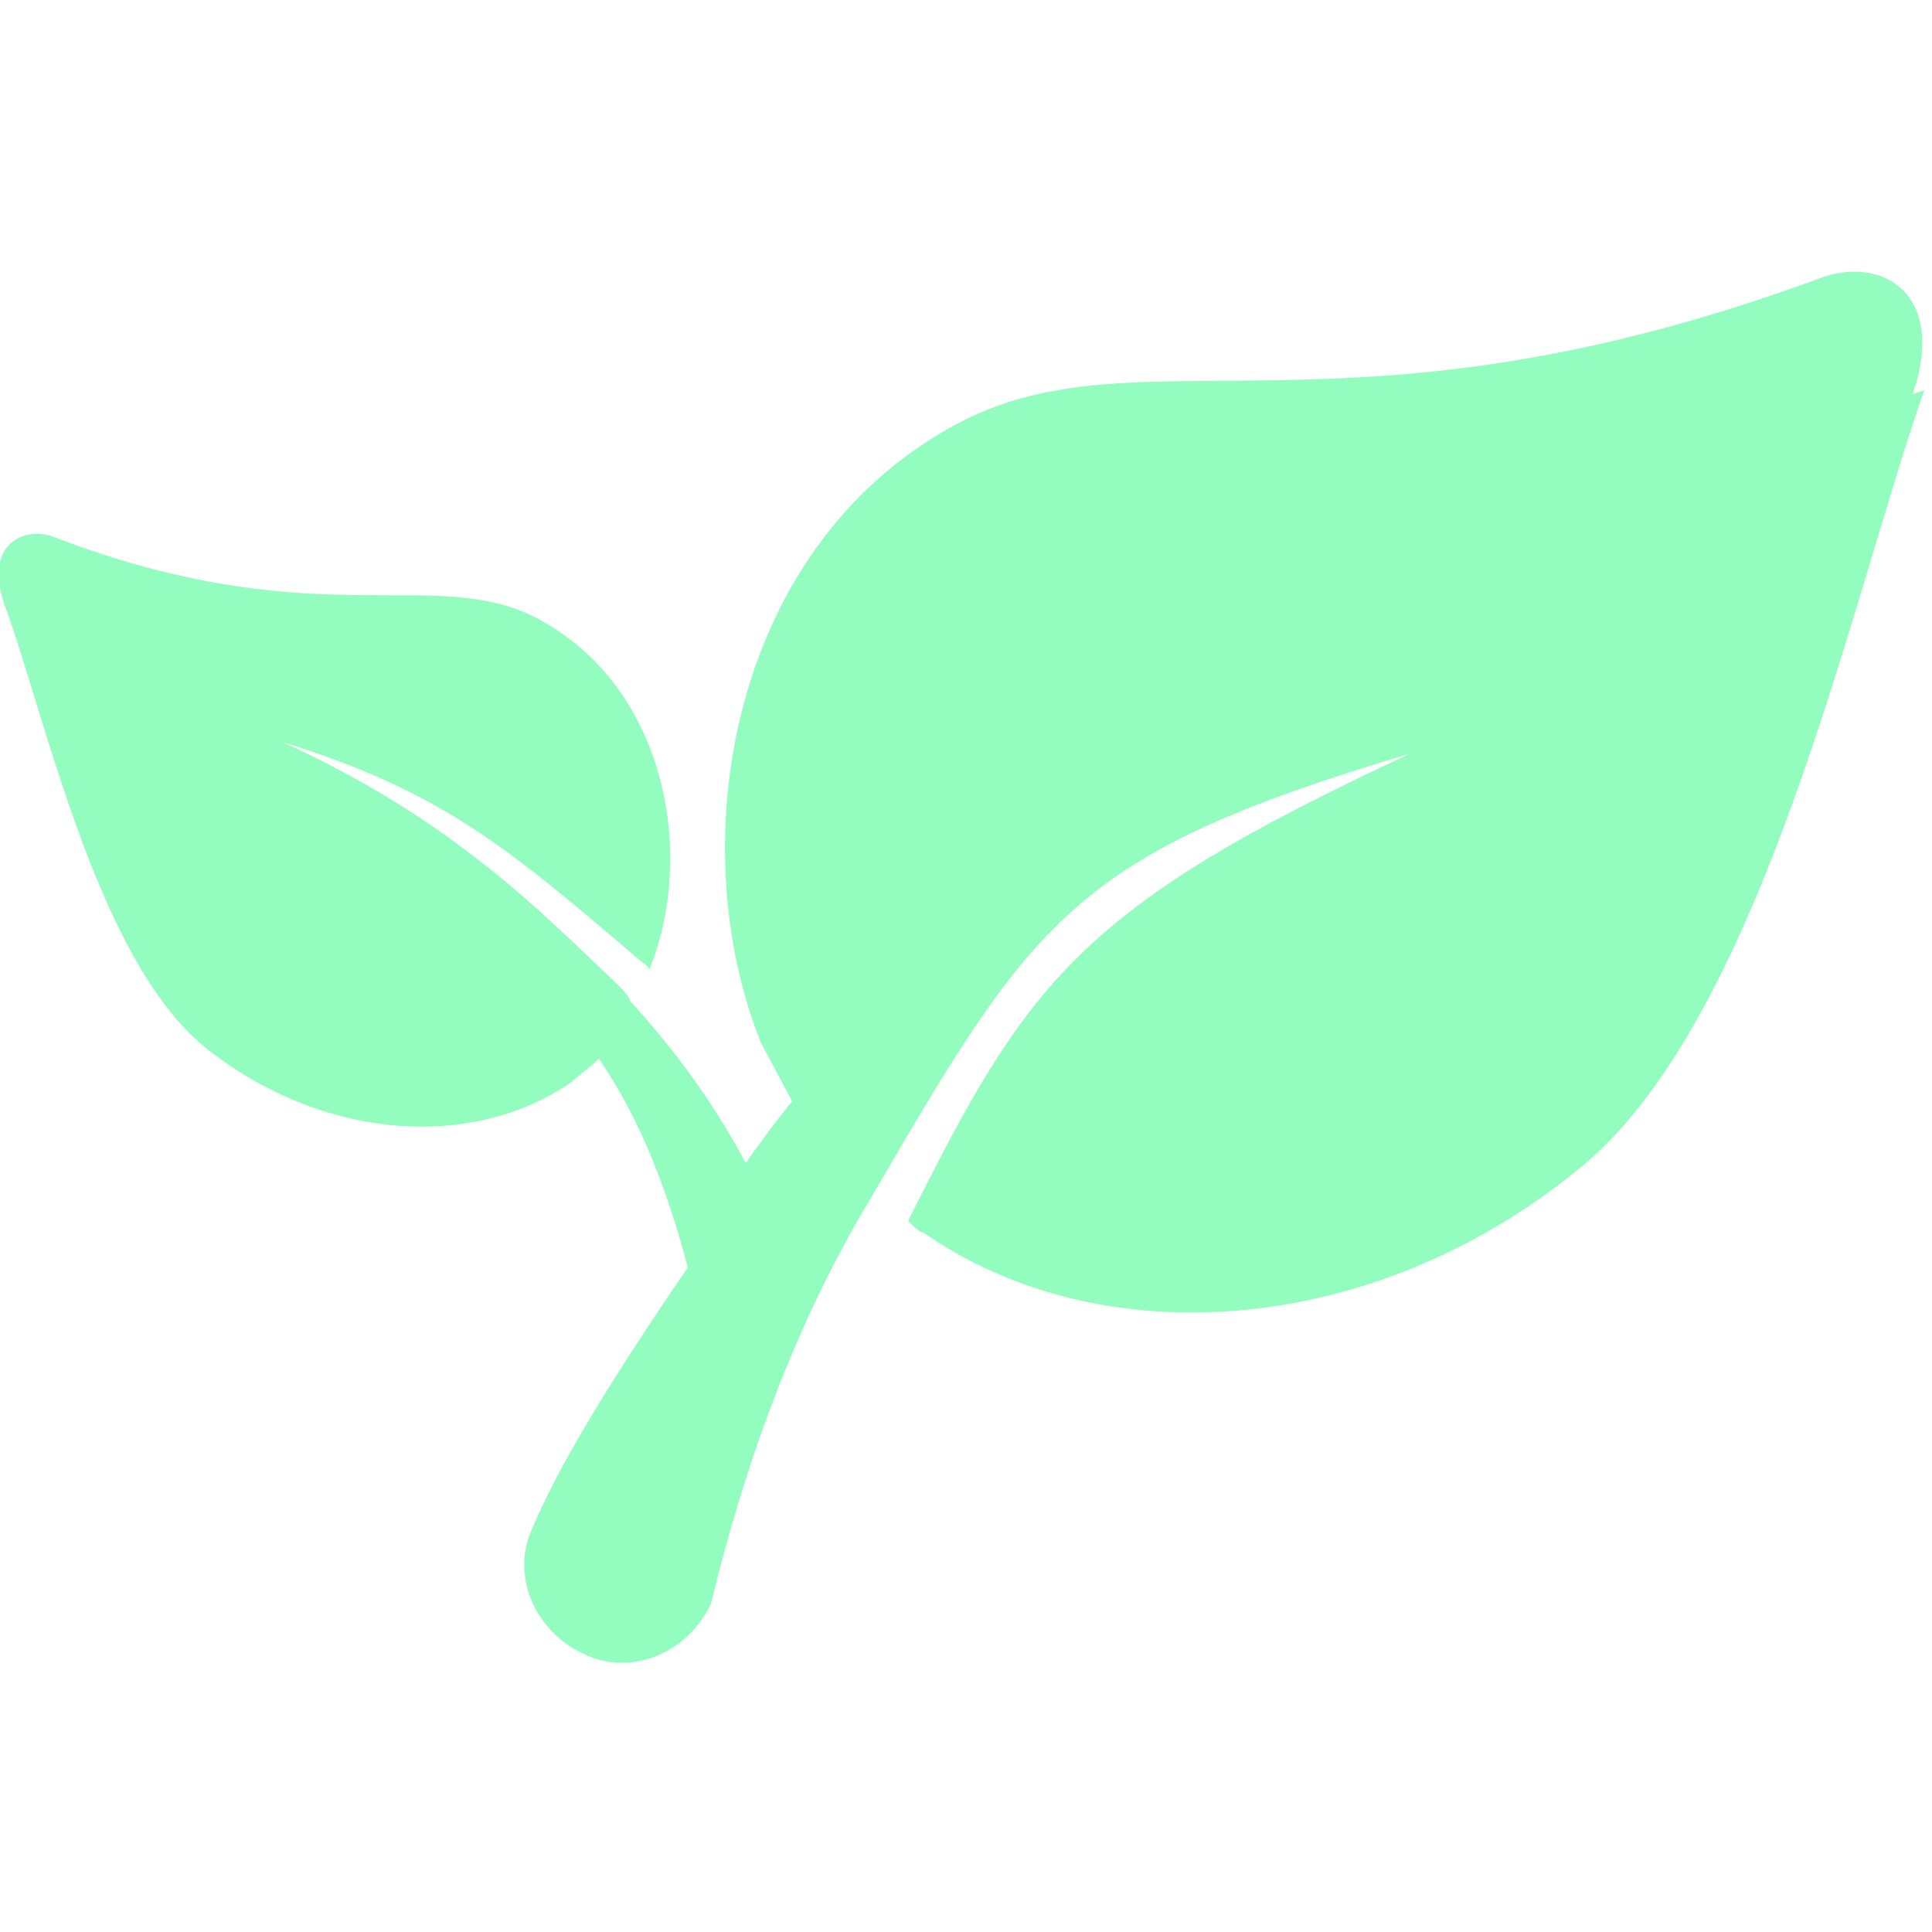
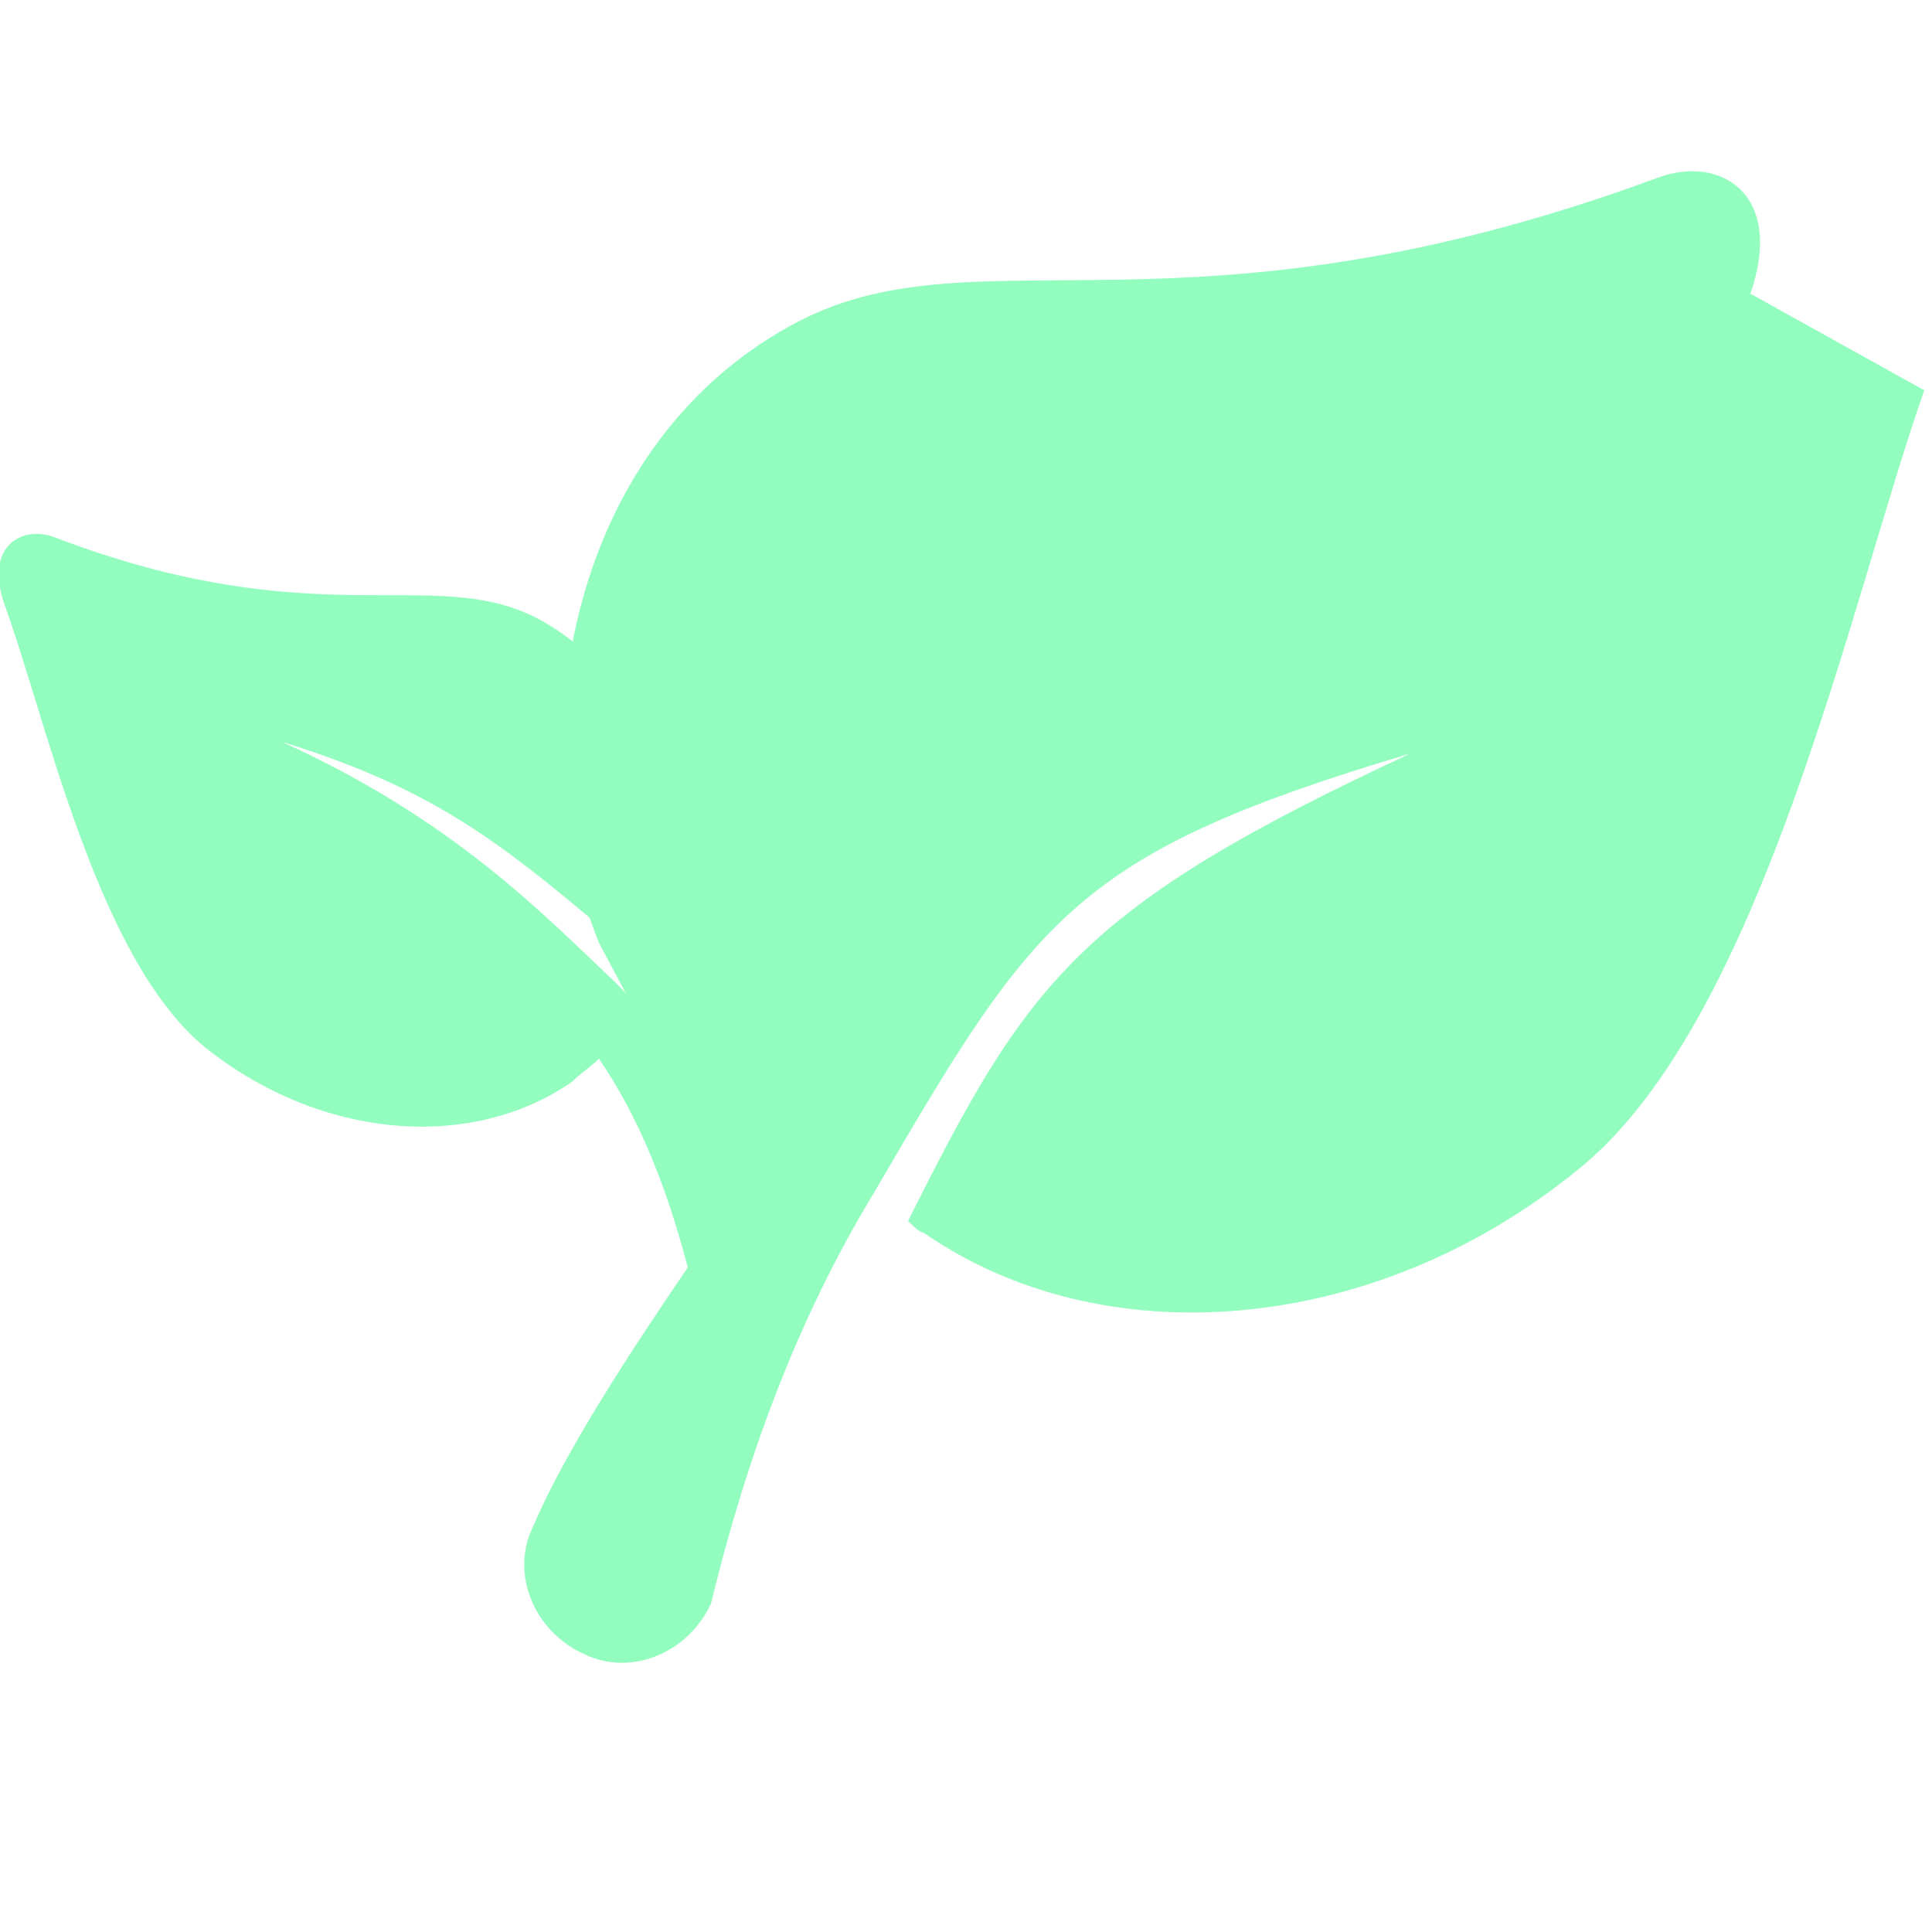
<svg xmlns="http://www.w3.org/2000/svg" viewBox="0 0 5 5">
-   <path d="M4.98 1.01c-.19.54-.42 1.64-.9 2.02-.53.43-1.23.48-1.69.16-.01 0-.03-.02-.04-.03.31-.62.44-.81 1.3-1.21-.87.26-.97.42-1.39 1.14-.2.33-.33.69-.42 1.06-.06.13-.21.19-.33.13-.13-.06-.19-.21-.13-.33.08-.19.25-.45.4-.67-.05-.19-.12-.38-.23-.54-.02.02-.05.04-.07.06-.26.18-.65.15-.95-.09-.28-.23-.41-.85-.52-1.15-.05-.15.05-.2.13-.17.68.26.98.07 1.25.21.34.18.41.62.29.91 0-.01-.02-.02-.03-.03-.33-.28-.5-.43-.92-.56.44.2.67.44.86.62l.02.02s.02.02.02.03c.12.13.22.27.3.42.07-.1.12-.16.12-.16l-.08-.15c-.21-.52-.08-1.3.52-1.61.47-.24 1 .08 2.22-.37.16-.06.33.04.24.3Z" fill="#93fdbf" />
+   <path d="M4.98 1.01c-.19.54-.42 1.64-.9 2.02-.53.43-1.23.48-1.69.16-.01 0-.03-.02-.04-.03.31-.62.44-.81 1.3-1.21-.87.26-.97.42-1.39 1.14-.2.33-.33.69-.42 1.06-.06.13-.21.19-.33.13-.13-.06-.19-.21-.13-.33.08-.19.25-.45.4-.67-.05-.19-.12-.38-.23-.54-.02.02-.05.04-.07.06-.26.18-.65.15-.95-.09-.28-.23-.41-.85-.52-1.15-.05-.15.05-.2.13-.17.68.26.98.07 1.25.21.34.18.41.62.29.91 0-.01-.02-.02-.03-.03-.33-.28-.5-.43-.92-.56.44.2.67.44.86.62l.02.02s.02.02.02.03l-.08-.15c-.21-.52-.08-1.3.52-1.61.47-.24 1 .08 2.22-.37.16-.06.33.04.24.3Z" fill="#93fdbf" />
</svg>